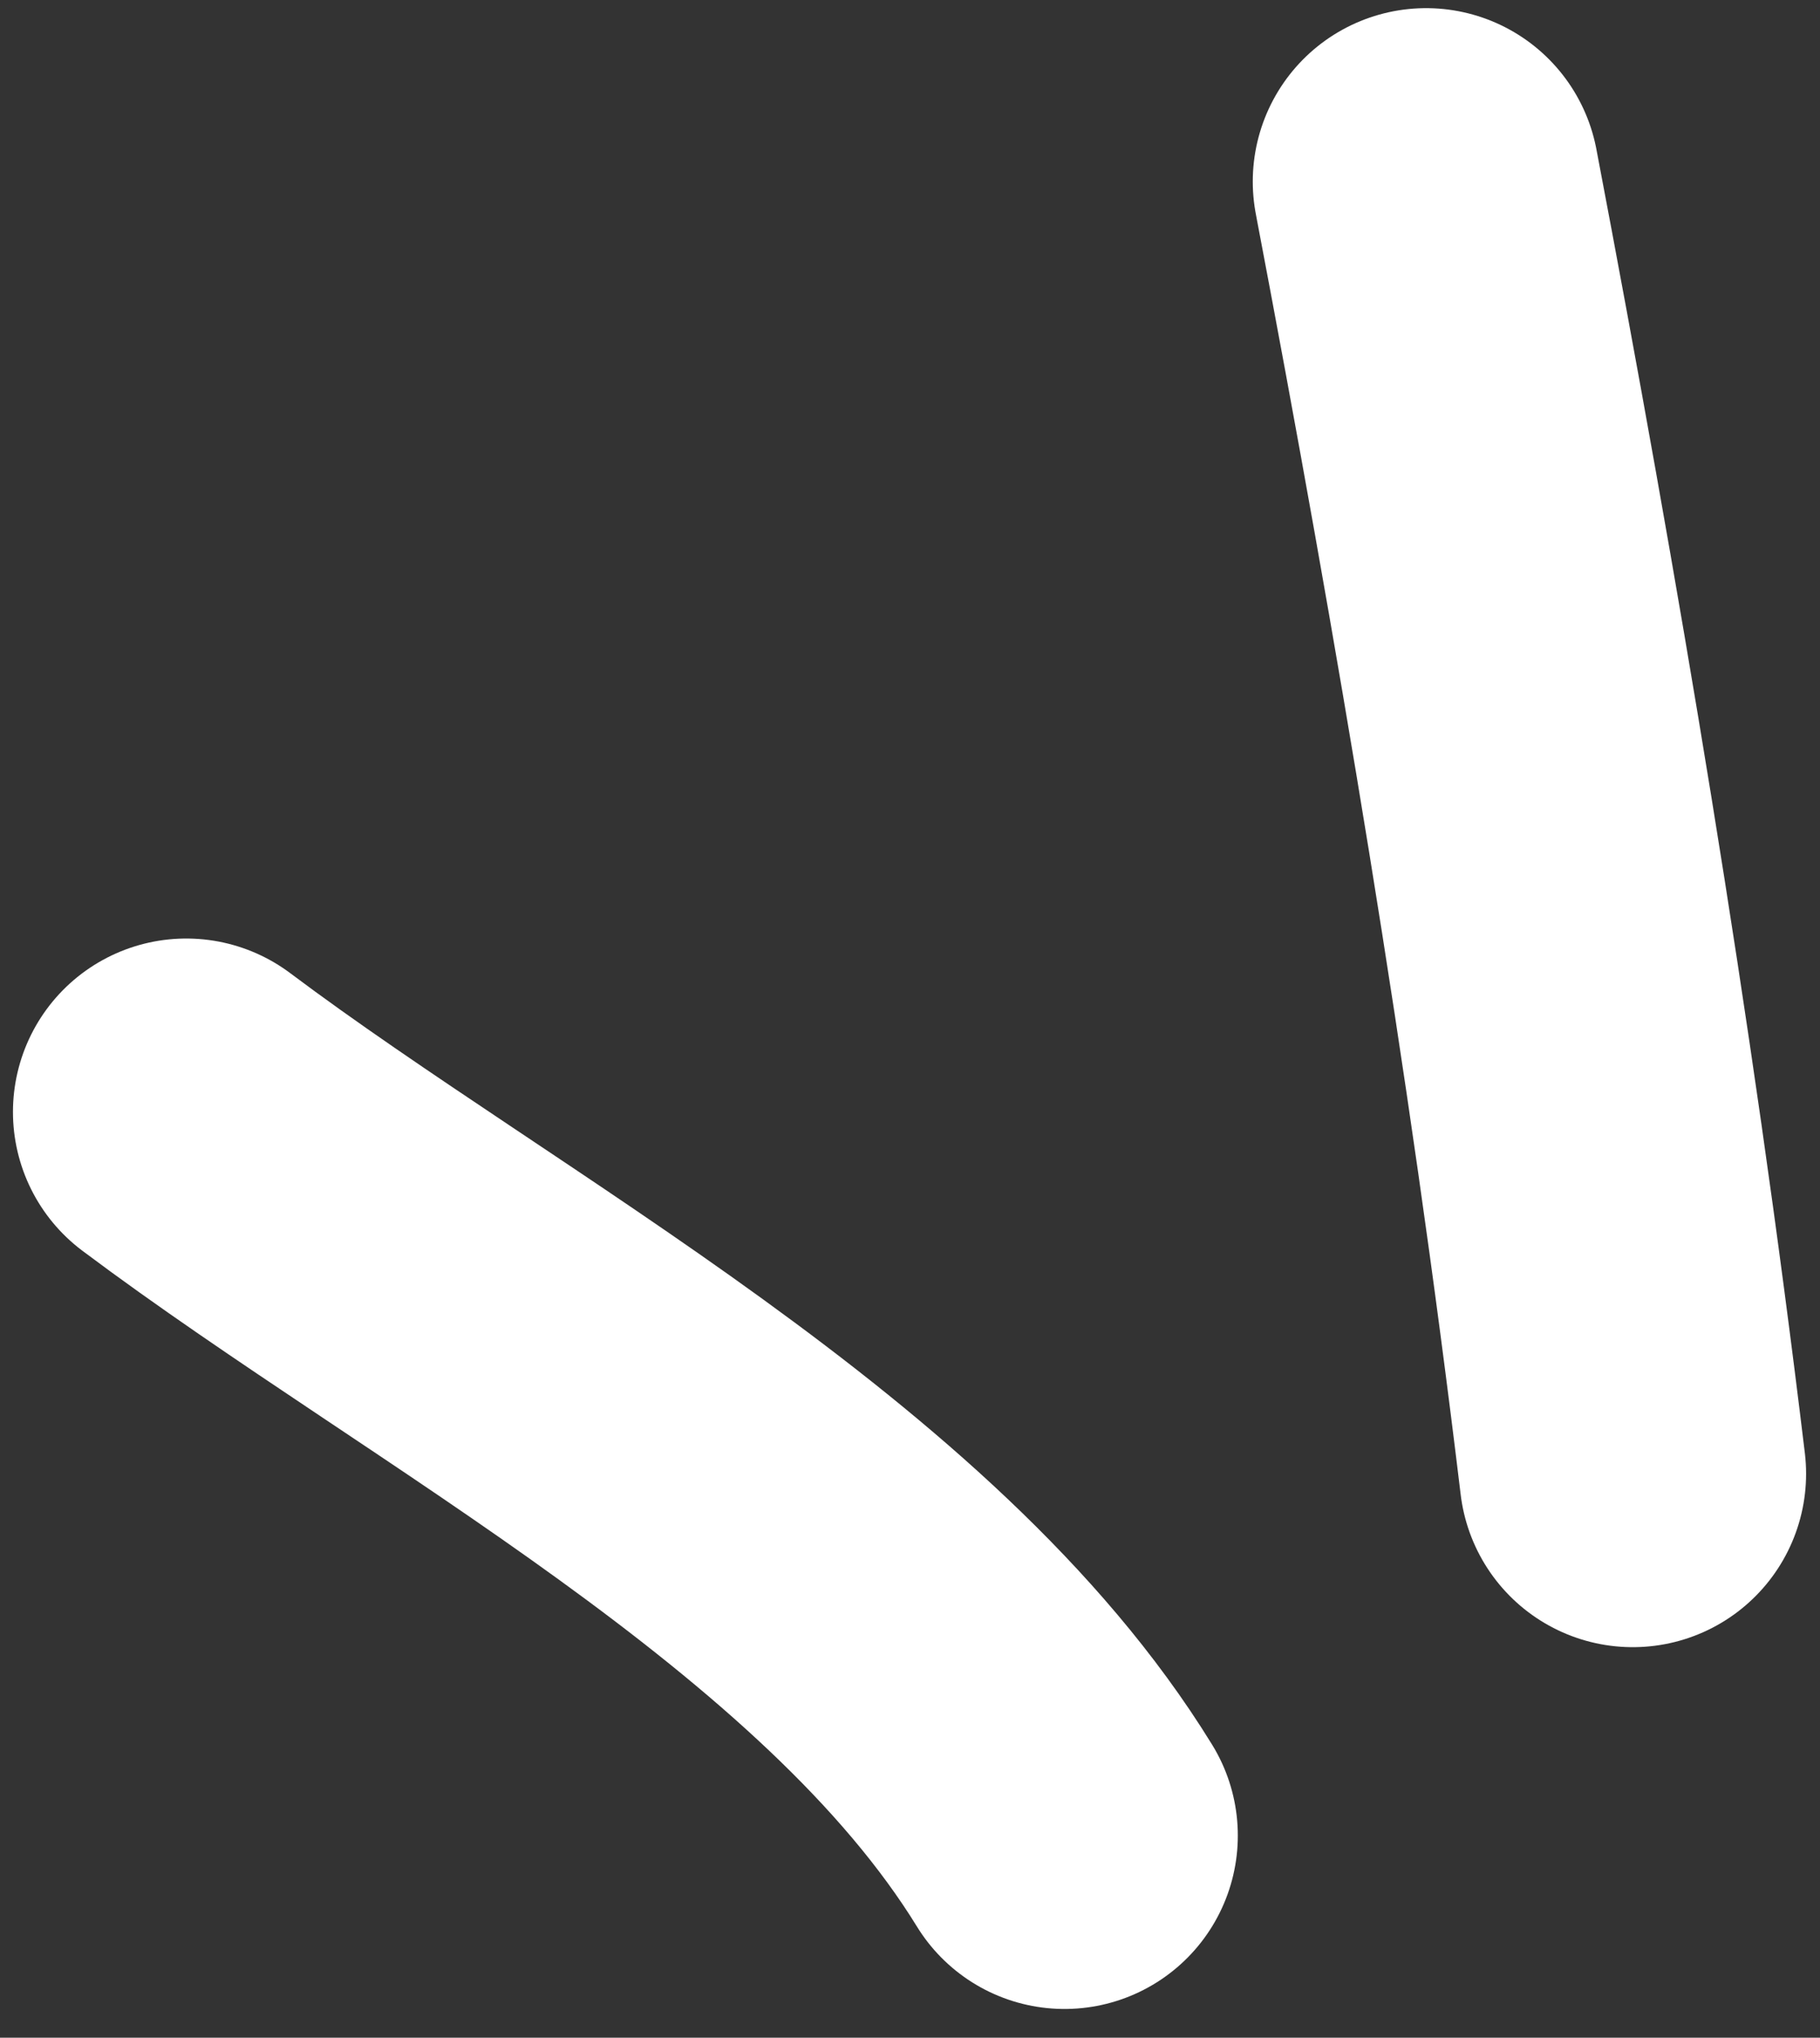
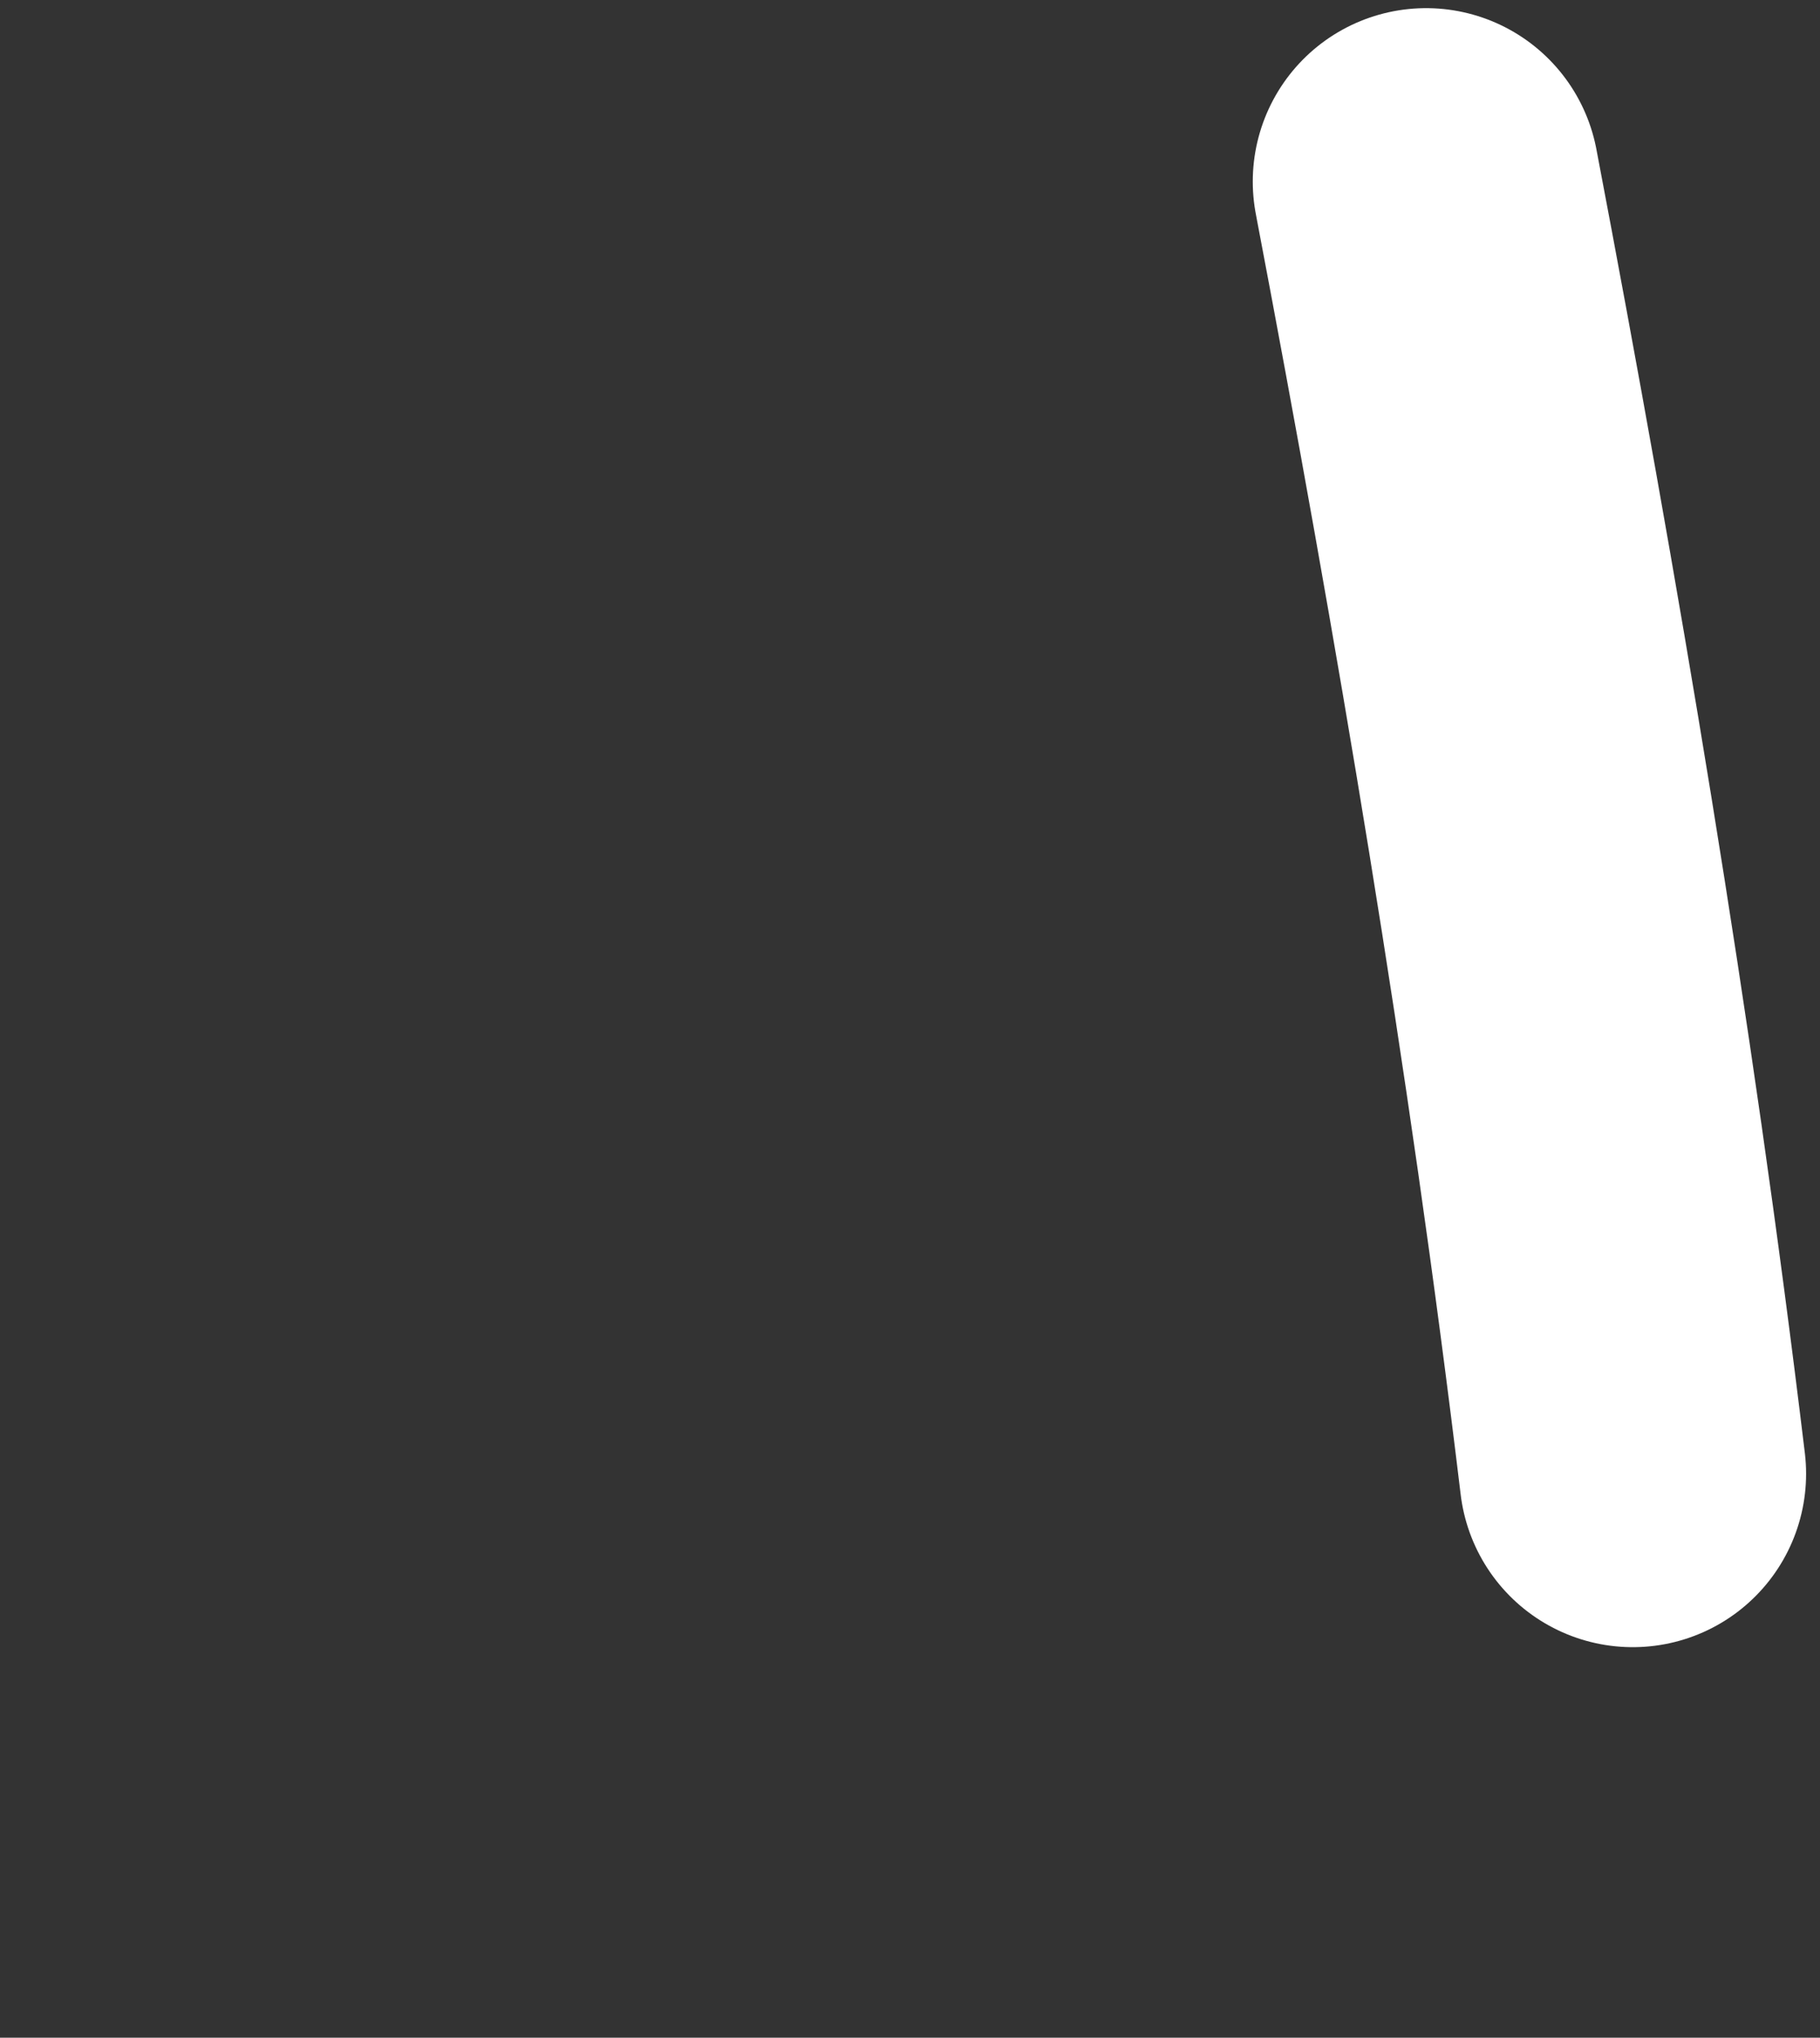
<svg xmlns="http://www.w3.org/2000/svg" width="42" height="47" viewBox="0 0 42 47" fill="none">
  <rect x="0" y="0" width="42" height="47" fill="#333333" stroke="none" />
-   <path d="M24.565 42.337C20.282 35.376 10.747 30.483 4.299 25.647" stroke="white" stroke-width="8" stroke-linecap="round" />
  <path d="M37.679 33.992C36.472 23.976 34.797 14.095 32.91 4.188" stroke="white" stroke-width="8" stroke-linecap="round" />
</svg>